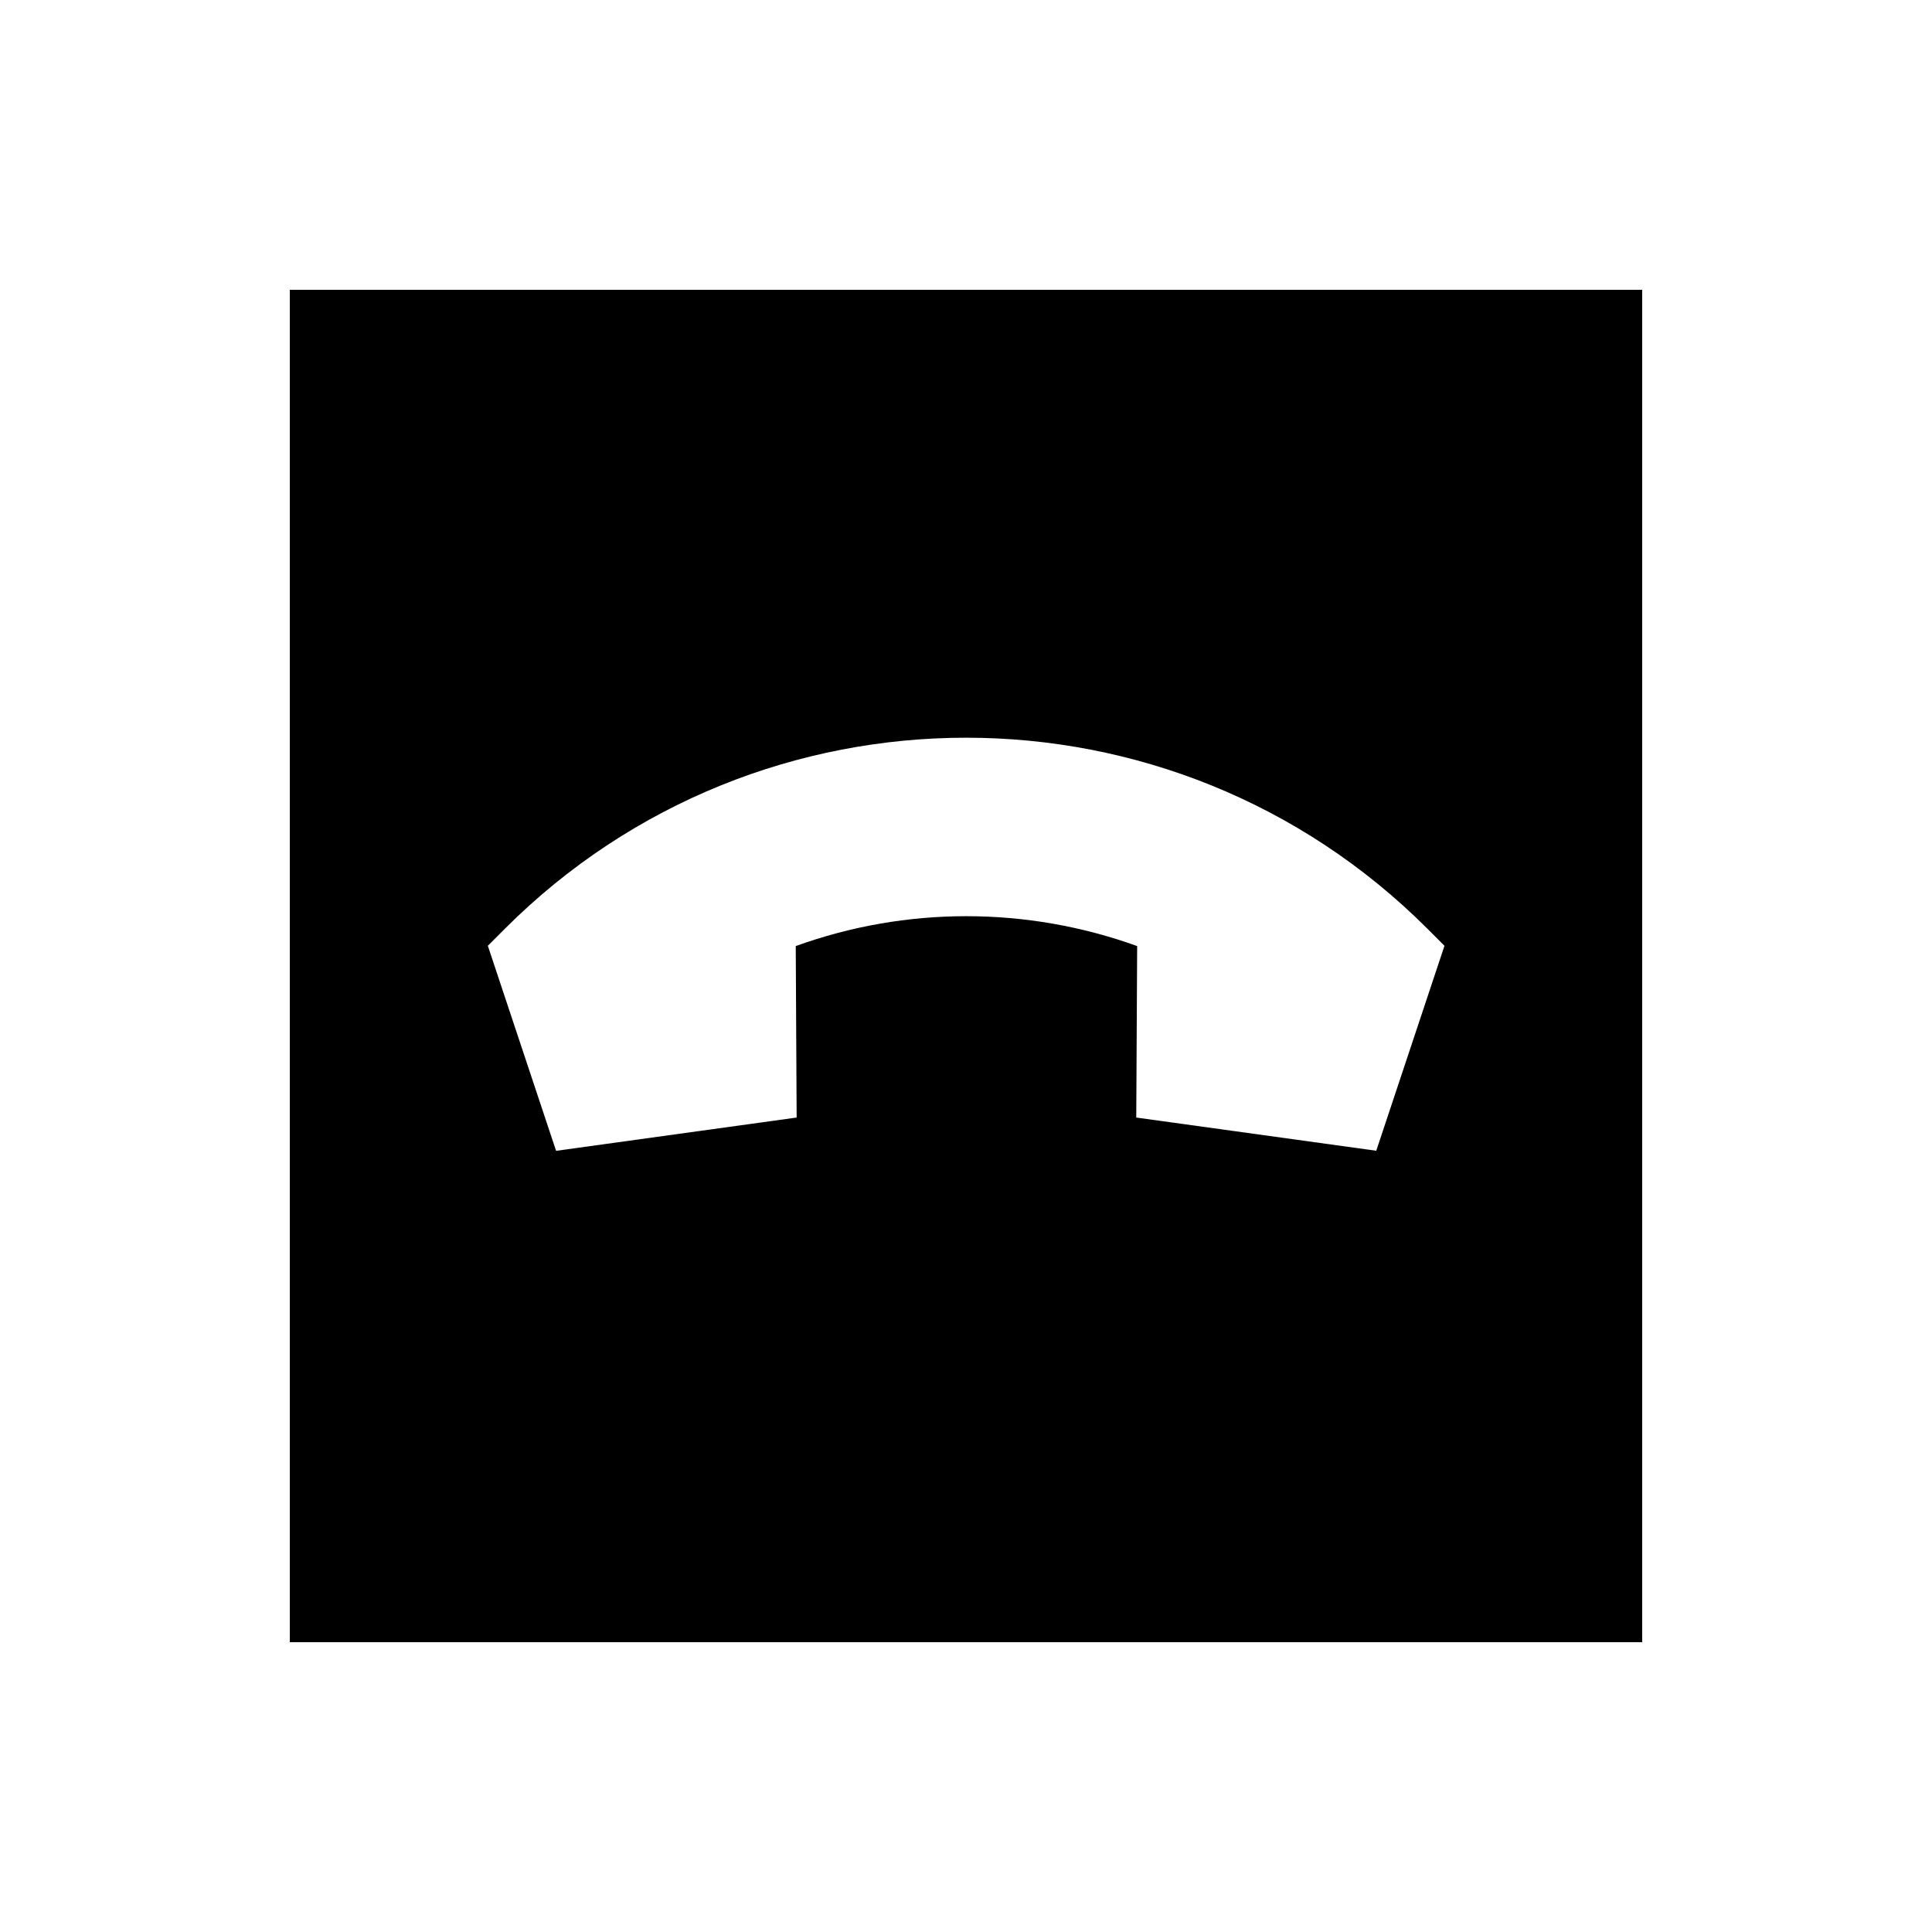
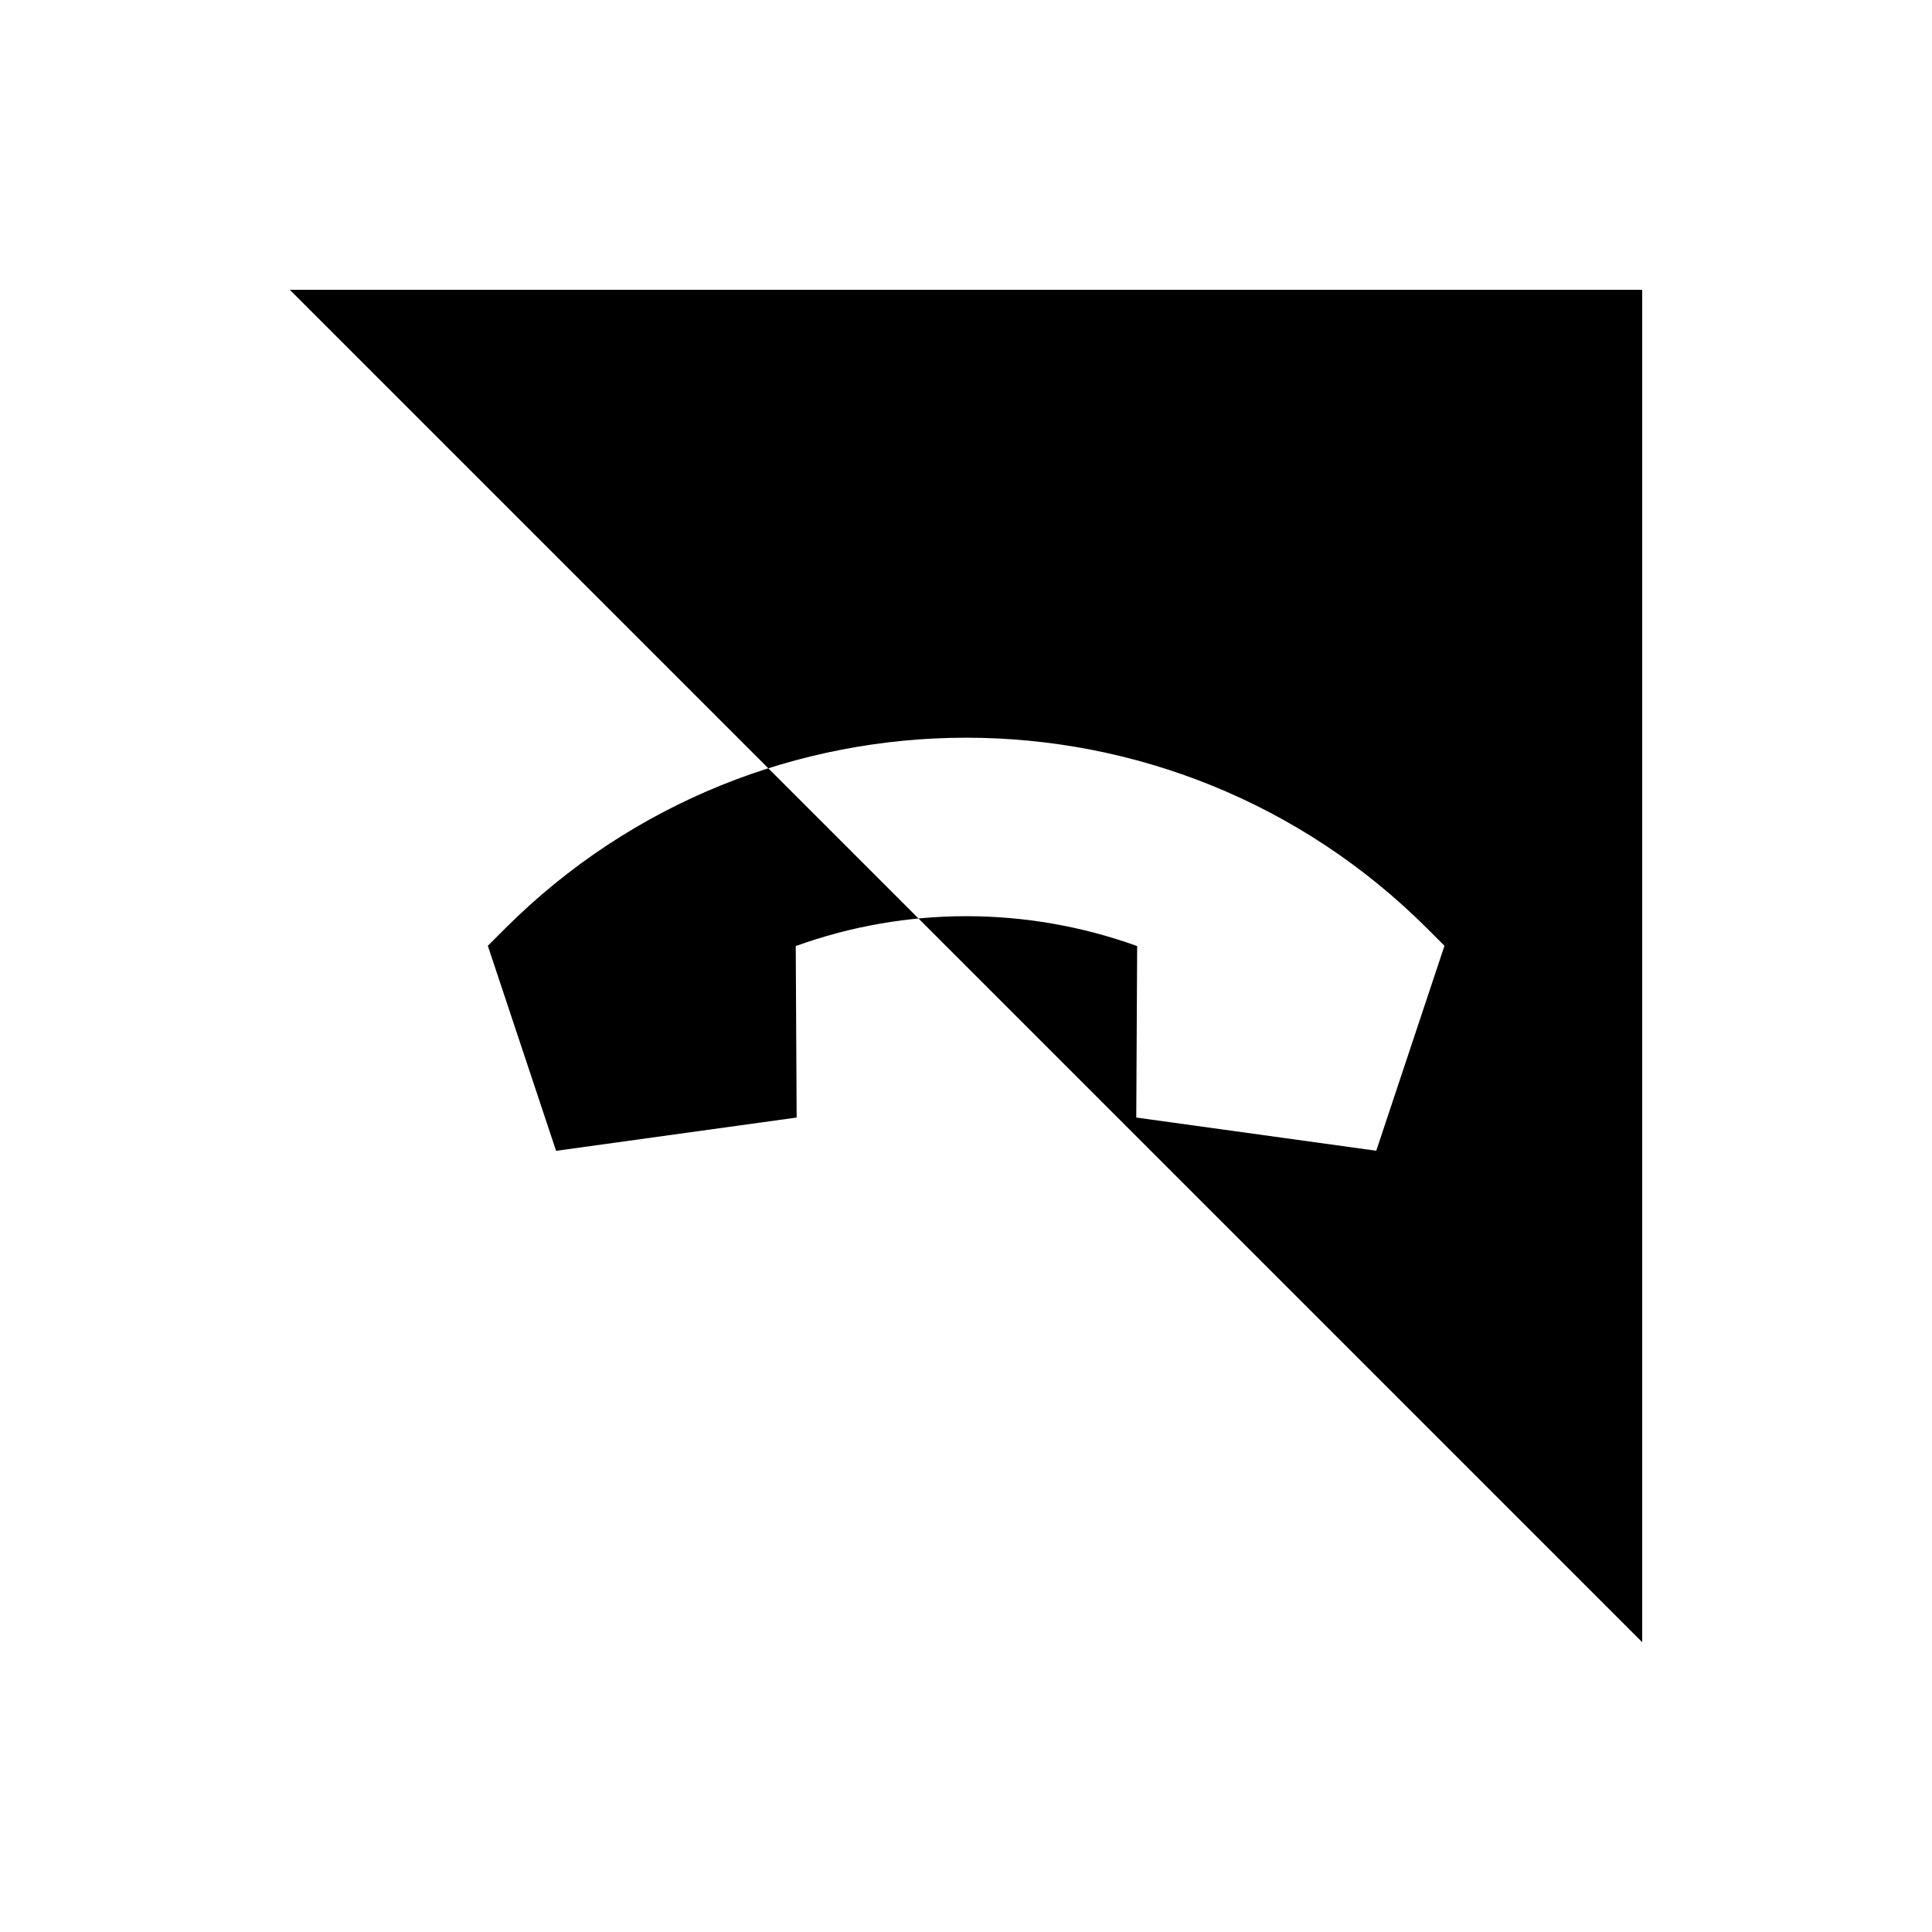
<svg xmlns="http://www.w3.org/2000/svg" viewBox="0 0 640 640">
-   <path fill="currentColor" d="M544 96L96 96L96 544L544 544L544 96zM184.2 381.2L161.6 313.3L167.3 307.6C251.7 223.3 388.4 223.3 472.8 307.6L478.5 313.3L455.9 381.2L376.4 370.2L376.7 313.4C340.1 300.2 300.1 300.2 263.6 313.4L263.9 370.2L184.4 381.2z" />
+   <path fill="currentColor" d="M544 96L96 96L544 544L544 96zM184.2 381.2L161.6 313.3L167.3 307.6C251.7 223.3 388.4 223.3 472.8 307.6L478.5 313.3L455.9 381.2L376.4 370.2L376.7 313.4C340.1 300.2 300.1 300.2 263.6 313.4L263.9 370.2L184.4 381.2z" />
</svg>